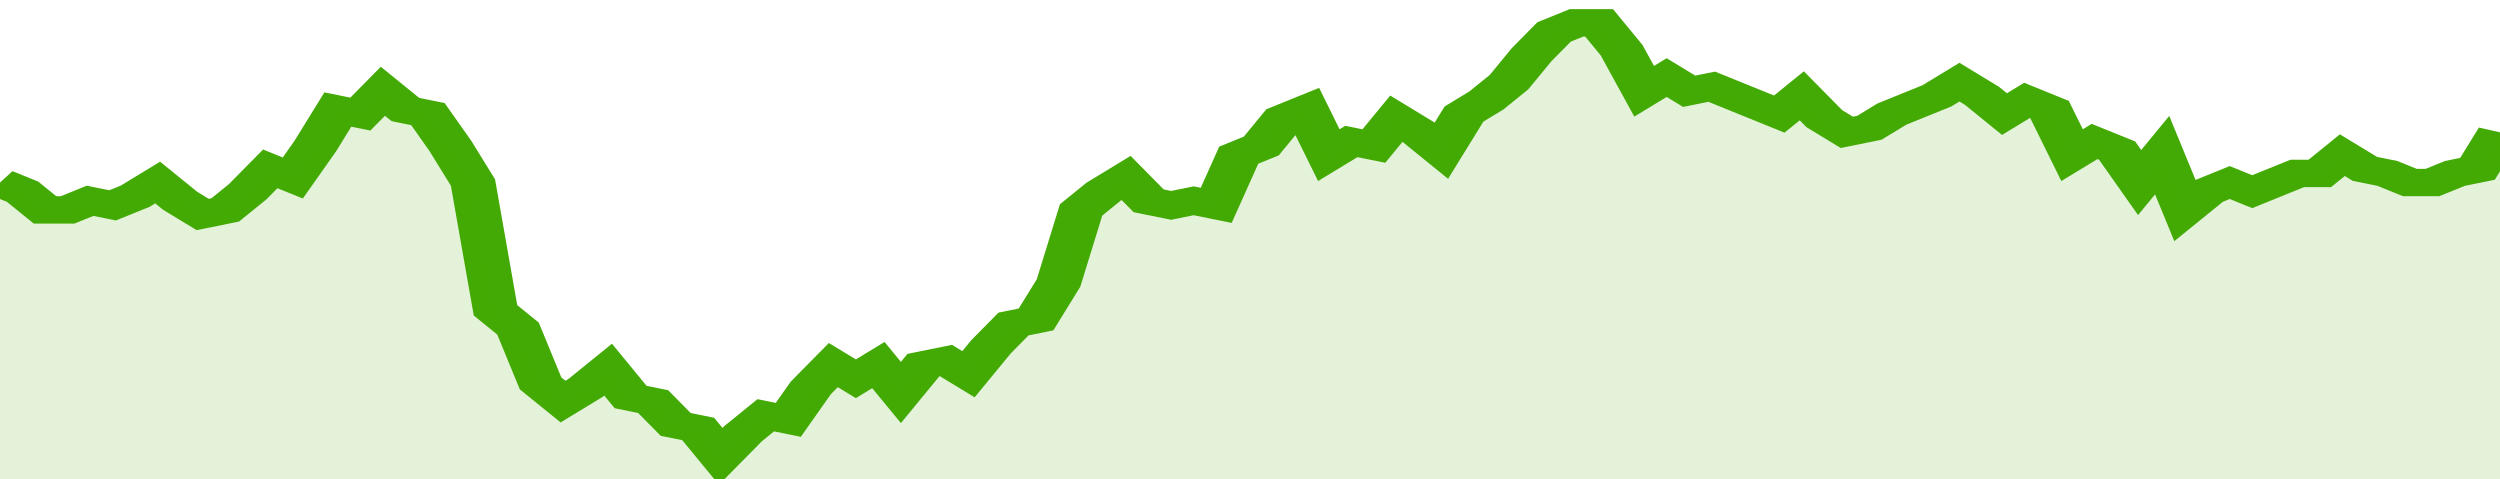
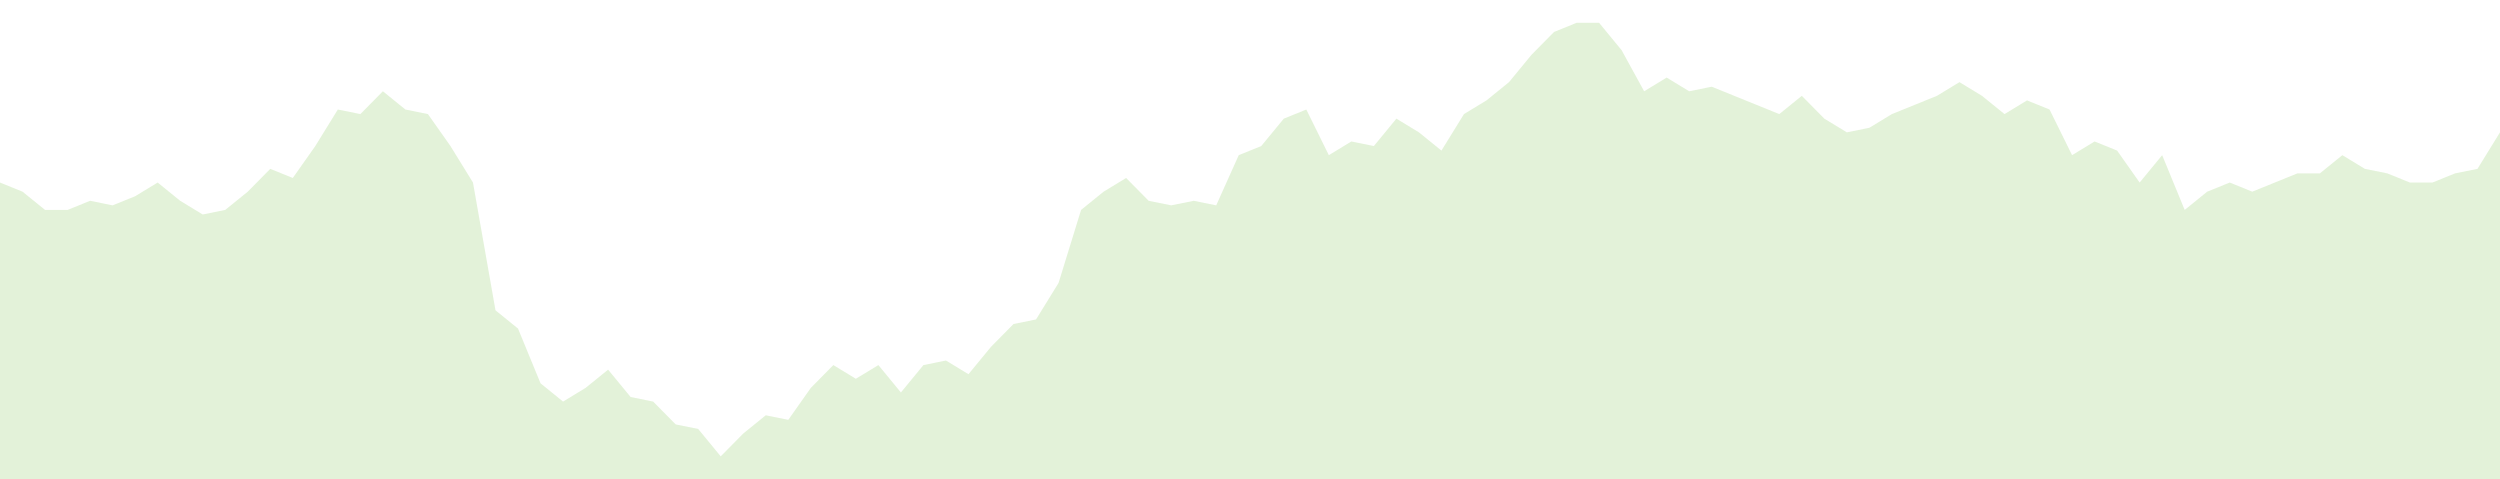
<svg xmlns="http://www.w3.org/2000/svg" viewBox="0 0 333 105" width="120" height="23" preserveAspectRatio="none">
-   <polyline fill="none" stroke="#43AA05" stroke-width="6" points="0, 40 3, 42 6, 46 9, 46 12, 44 15, 45 18, 43 21, 40 24, 44 27, 47 30, 46 33, 42 36, 37 39, 39 42, 32 45, 24 48, 25 51, 20 54, 24 57, 25 60, 32 63, 40 66, 68 69, 72 72, 84 75, 88 78, 85 81, 81 84, 87 87, 88 90, 93 93, 94 96, 100 99, 95 102, 91 105, 92 108, 85 111, 80 114, 83 117, 80 120, 86 123, 80 126, 79 129, 82 132, 76 135, 71 138, 70 141, 62 144, 46 147, 42 150, 39 153, 44 156, 45 159, 44 162, 45 165, 34 168, 32 171, 26 174, 24 177, 34 180, 31 183, 32 186, 26 189, 29 192, 33 195, 25 198, 22 201, 18 204, 12 207, 7 210, 5 213, 5 216, 11 219, 20 222, 17 225, 20 228, 19 231, 21 234, 23 237, 25 240, 21 243, 26 246, 29 249, 28 252, 25 255, 23 258, 21 261, 18 264, 21 267, 25 270, 22 273, 24 276, 34 279, 31 282, 33 285, 40 288, 34 291, 46 294, 42 297, 40 300, 42 303, 40 306, 38 309, 38 312, 34 315, 37 318, 38 321, 40 324, 40 327, 38 330, 37 333, 29 333, 29 "> </polyline>
  <polygon fill="#43AA05" opacity="0.15" points="0, 105 0, 40 3, 42 6, 46 9, 46 12, 44 15, 45 18, 43 21, 40 24, 44 27, 47 30, 46 33, 42 36, 37 39, 39 42, 32 45, 24 48, 25 51, 20 54, 24 57, 25 60, 32 63, 40 66, 68 69, 72 72, 84 75, 88 78, 85 81, 81 84, 87 87, 88 90, 93 93, 94 96, 100 99, 95 102, 91 105, 92 108, 85 111, 80 114, 83 117, 80 120, 86 123, 80 126, 79 129, 82 132, 76 135, 71 138, 70 141, 62 144, 46 147, 42 150, 39 153, 44 156, 45 159, 44 162, 45 165, 34 168, 32 171, 26 174, 24 177, 34 180, 31 183, 32 186, 26 189, 29 192, 33 195, 25 198, 22 201, 18 204, 12 207, 7 210, 5 213, 5 216, 11 219, 20 222, 17 225, 20 228, 19 231, 21 234, 23 237, 25 240, 21 243, 26 246, 29 249, 28 252, 25 255, 23 258, 21 261, 18 264, 21 267, 25 270, 22 273, 24 276, 34 279, 31 282, 33 285, 40 288, 34 291, 46 294, 42 297, 40 300, 42 303, 40 306, 38 309, 38 312, 34 315, 37 318, 38 321, 40 324, 40 327, 38 330, 37 333, 29 333, 105 " />
</svg>